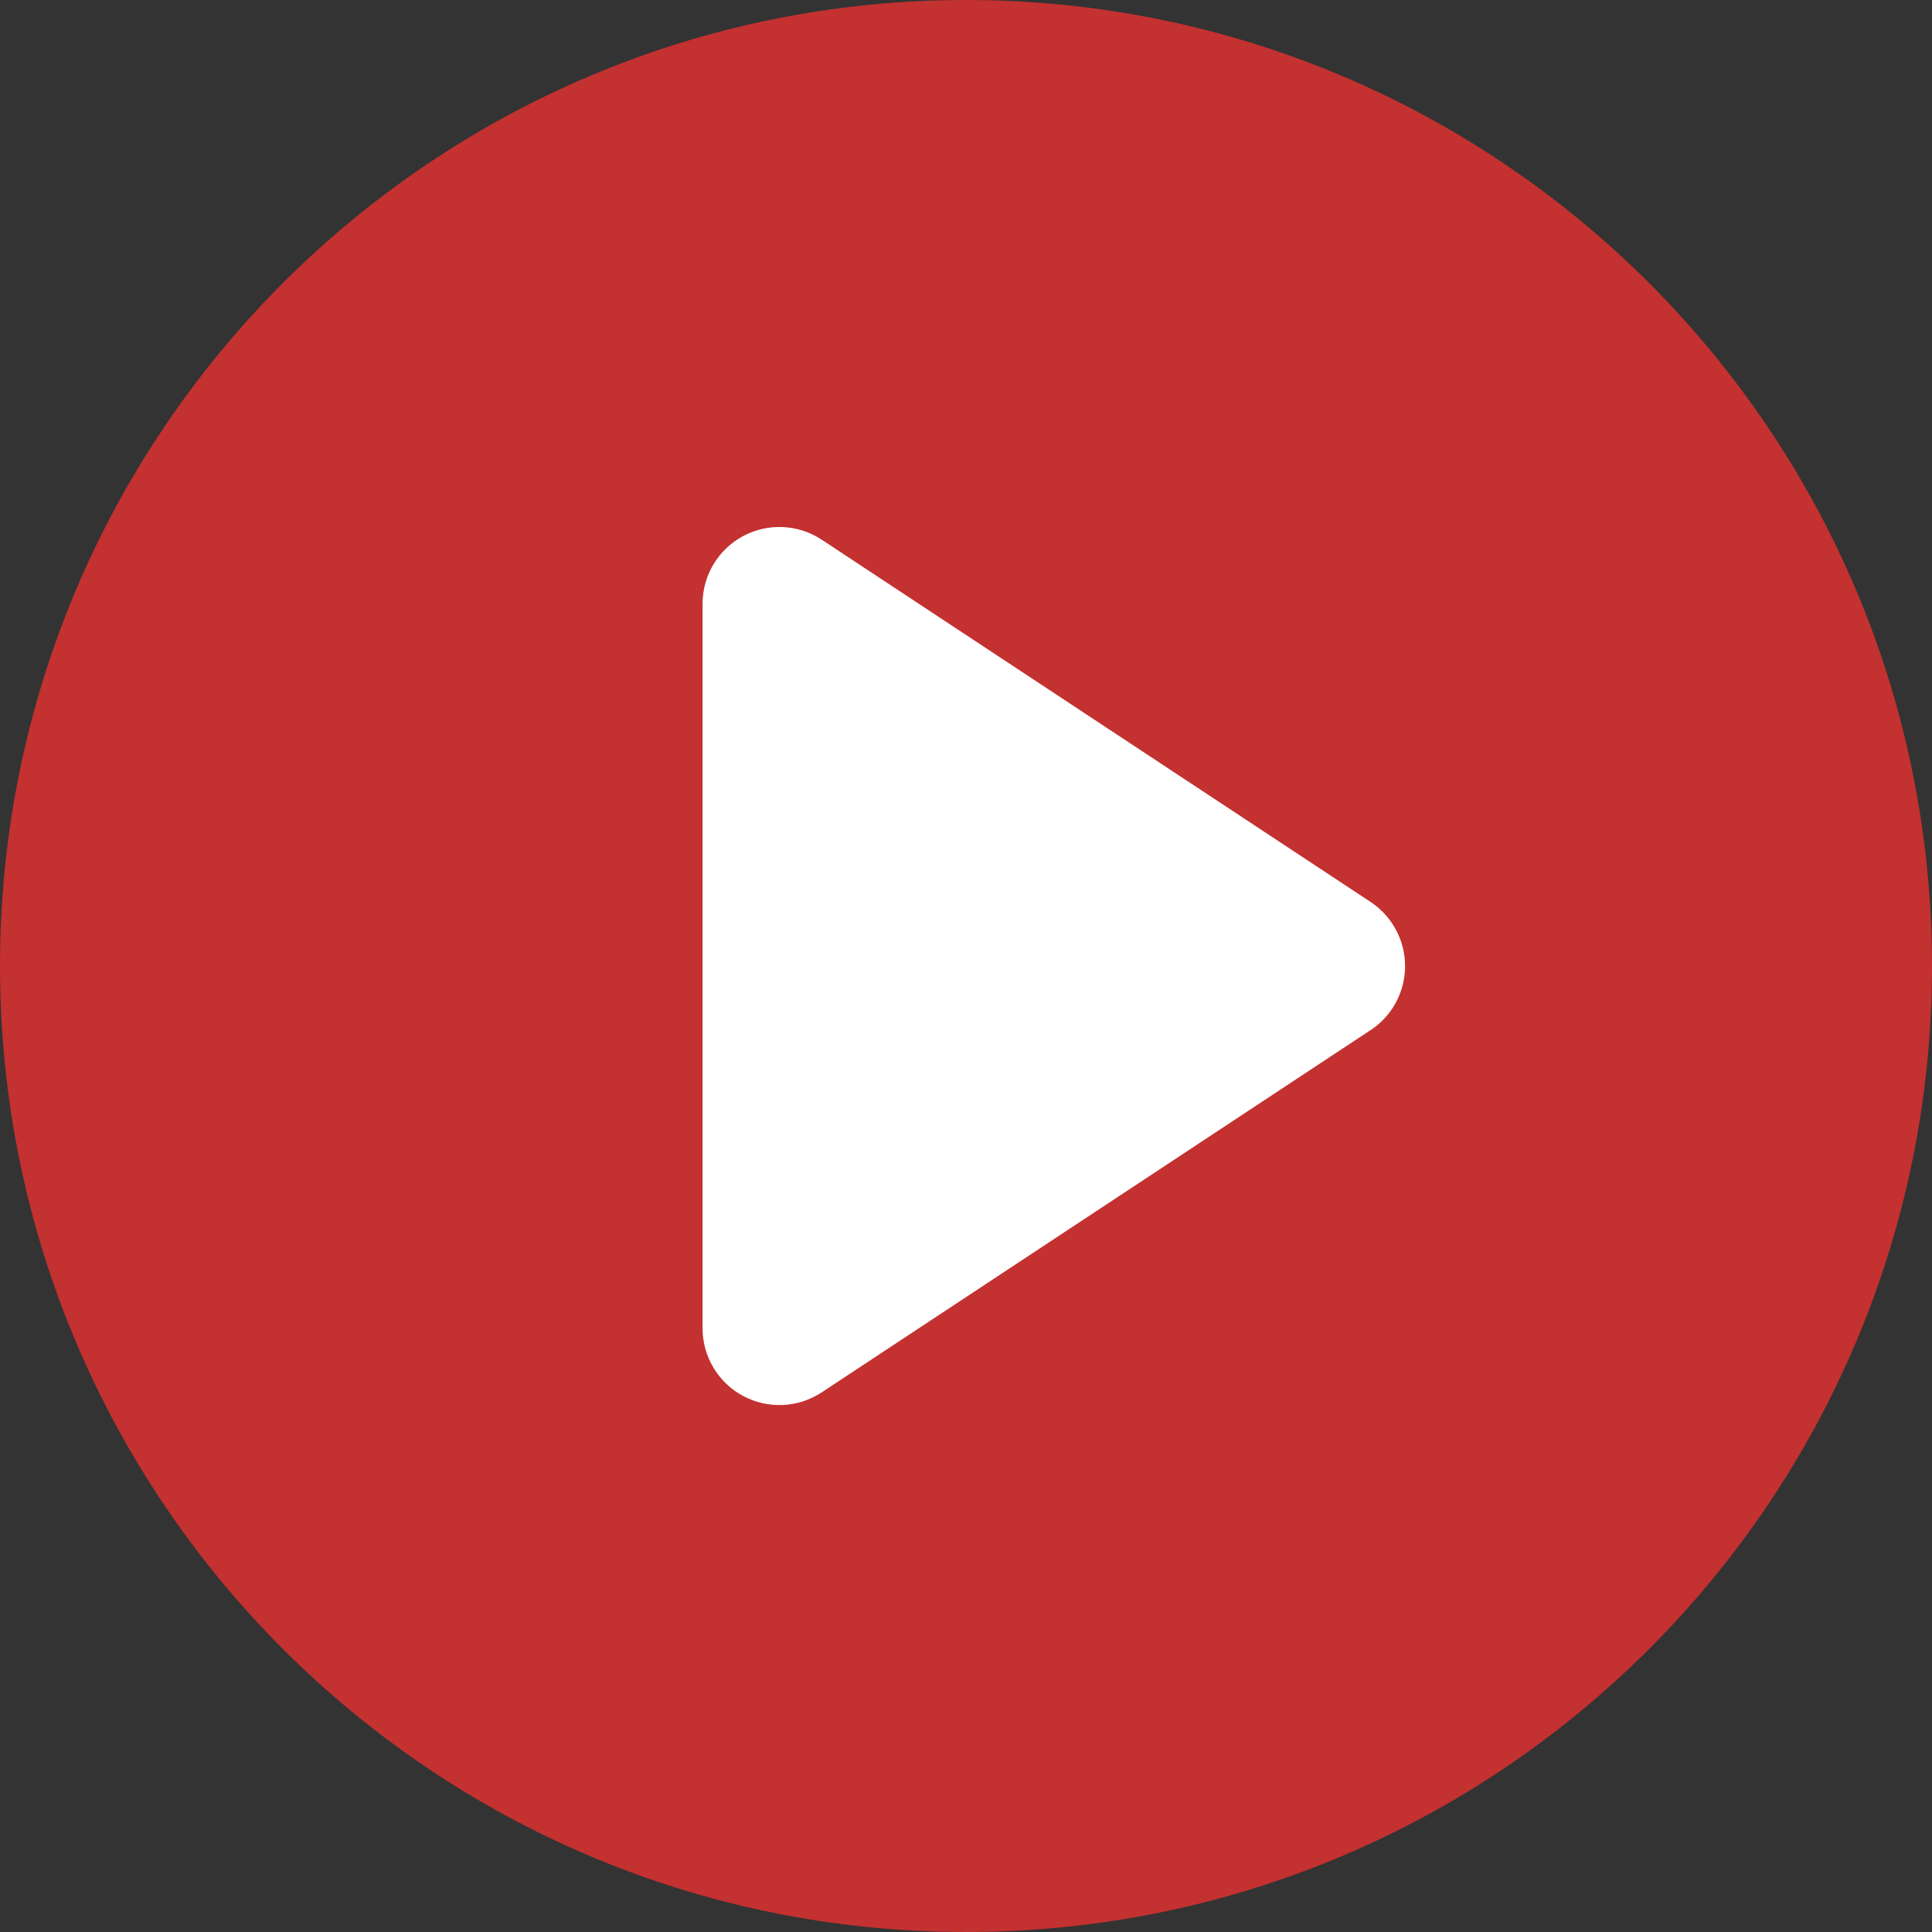
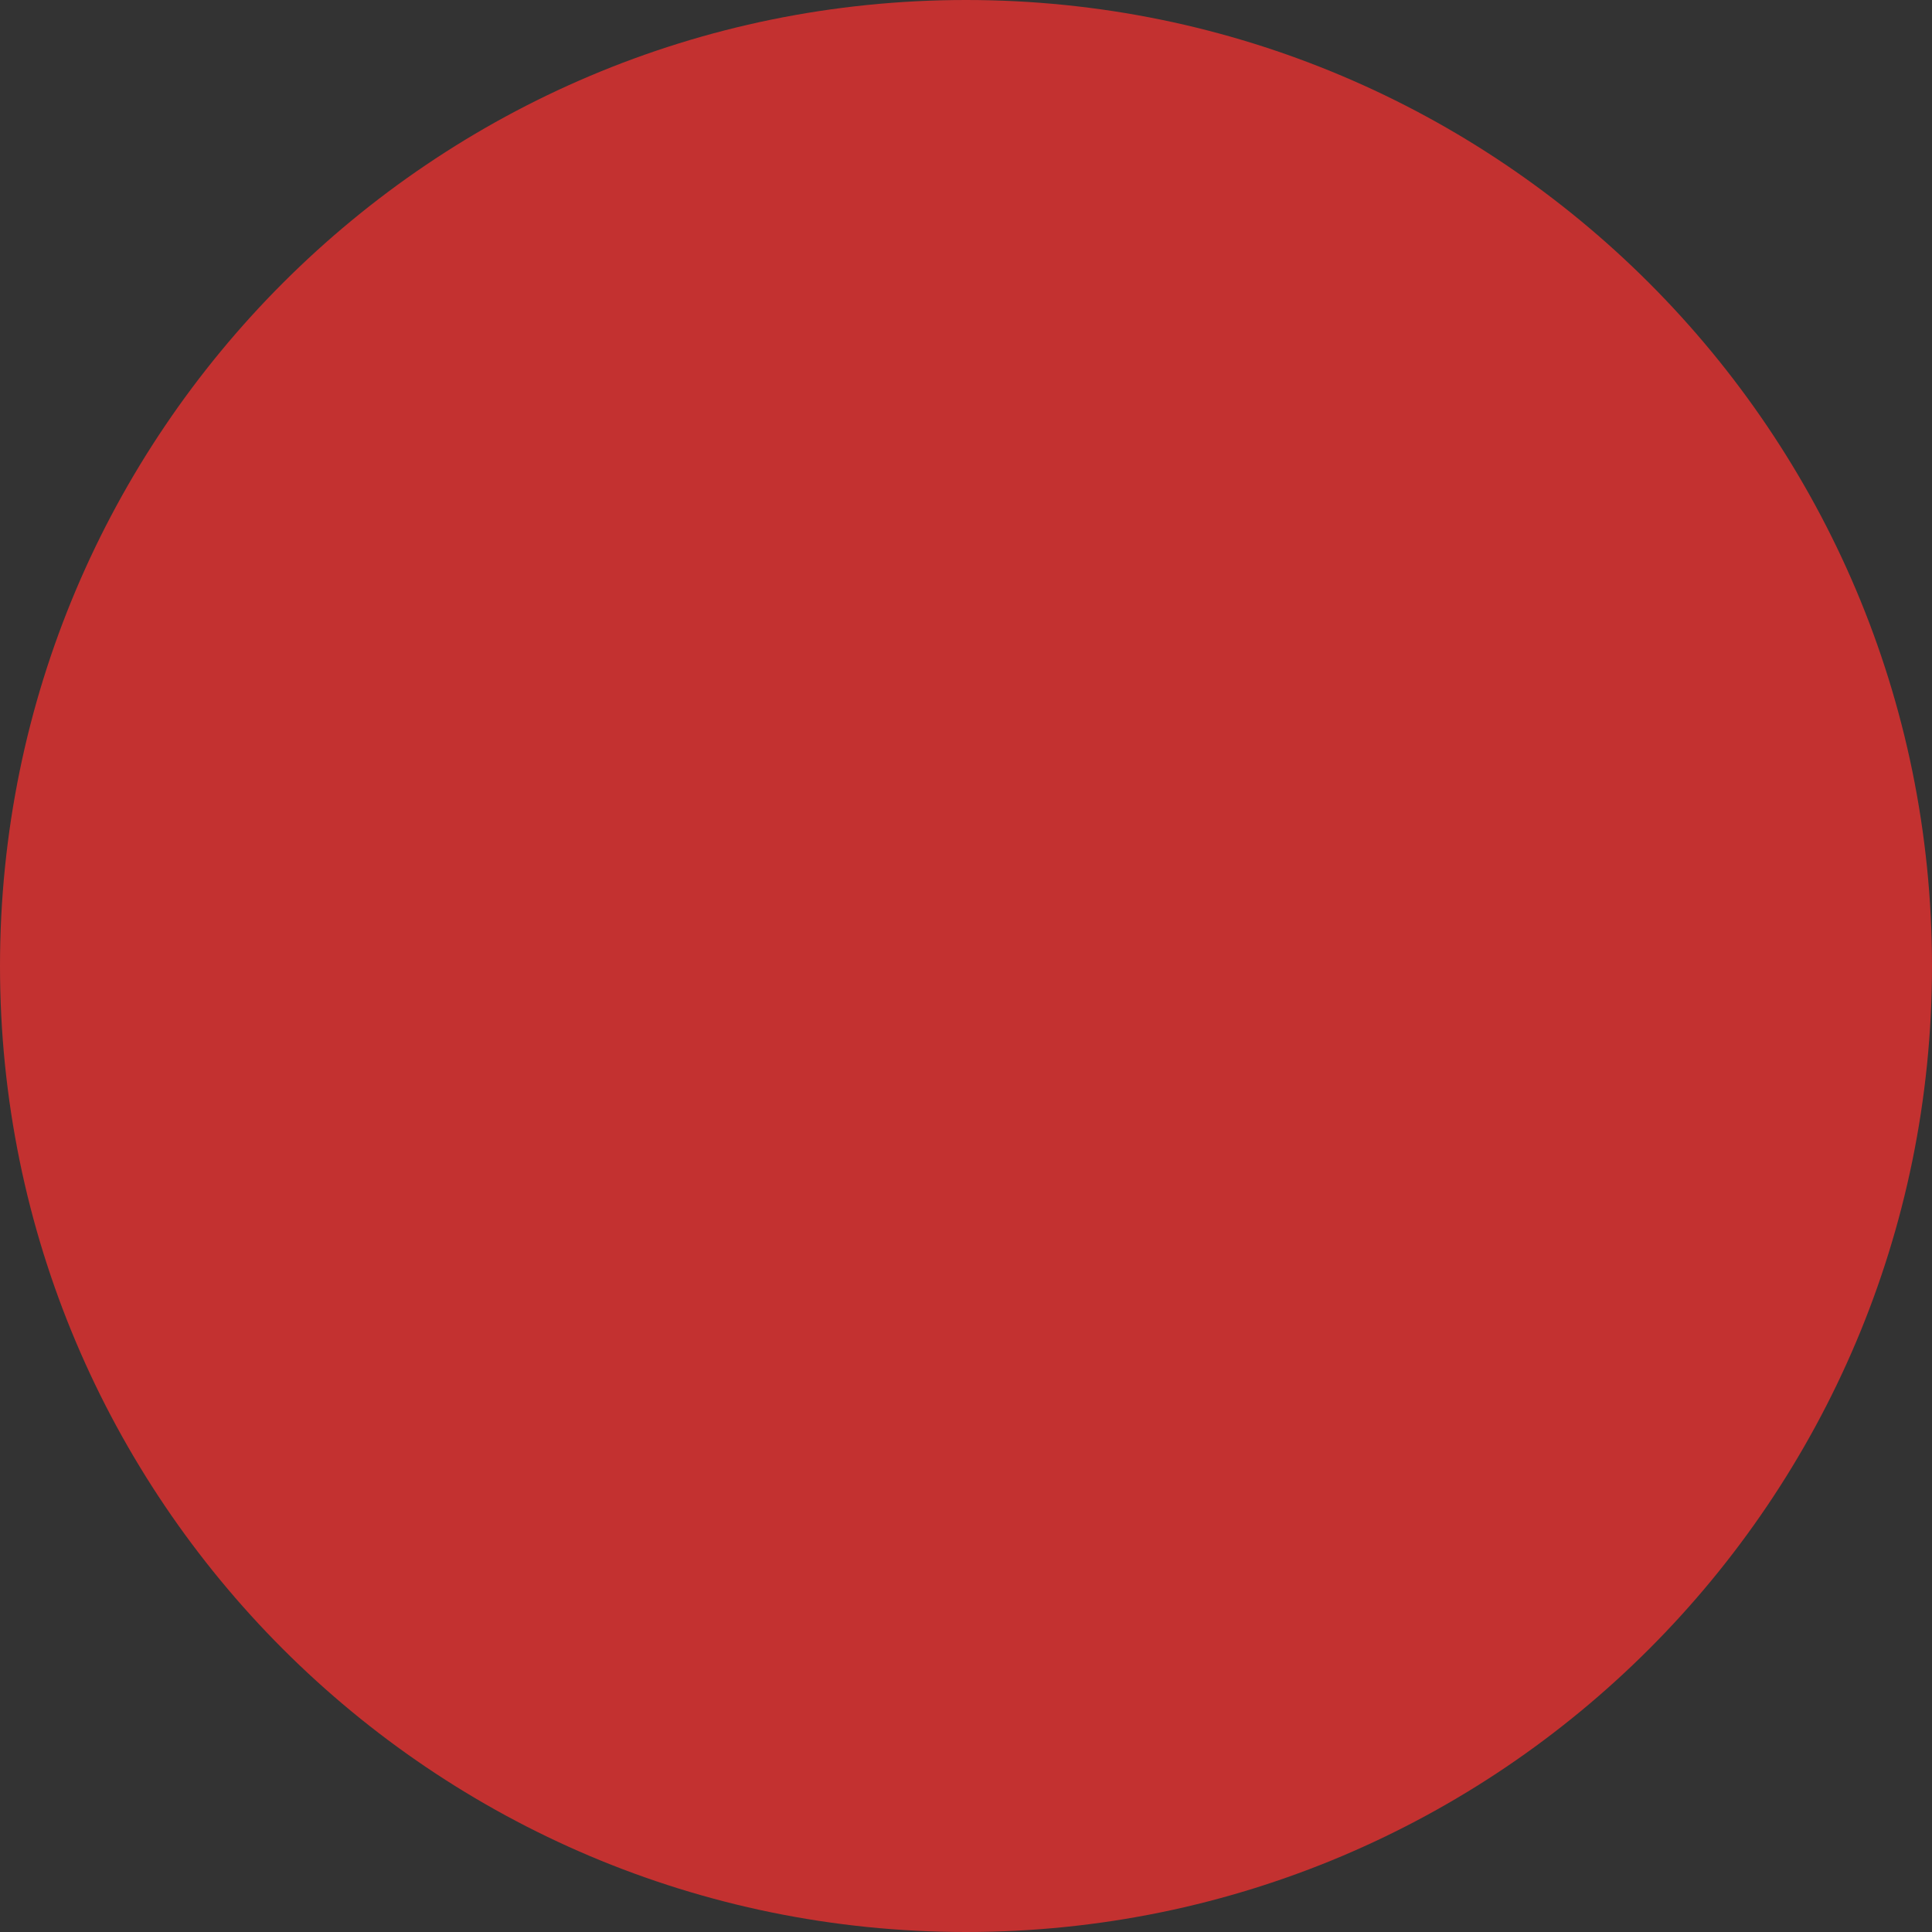
<svg xmlns="http://www.w3.org/2000/svg" width="94px" height="94px" viewBox="0 0 94 94" version="1.1">
  <rect x="0" y="0" width="94" height="94" fill="#333333" stroke="none" />
  <title>编组 10</title>
  <g id="页面-1" stroke="none" stroke-width="1" fill="none" fill-rule="evenodd">
    <g id="关于我们" transform="translate(-1371.976, -1403.467)" fill-rule="nonzero">
      <g id="编组-10" transform="translate(1371.976, 1403.467)">
        <g id="编组" fill="#C33130">
          <path d="M47,0 C21.043,0 0,21.043 0,47 C0,72.957 21.043,94 47,94 C72.957,94 94,72.957 94,47 C94,21.043 72.957,0 47,0 Z" id="形状" />
        </g>
-         <path d="M66.683,50.12 L39.978,67.745 C38.83,68.502 37.359,68.568 36.148,67.916 C34.937,67.264 34.182,66 34.182,64.625 L34.182,29.378 C34.182,28.003 34.937,26.738 36.149,26.086 C37.36,25.435 38.831,25.5 39.979,26.258 L66.684,43.883 C67.732,44.575 68.363,45.747 68.363,47.003 C68.363,48.26 67.732,49.432 66.684,50.124 L66.683,50.12 Z" id="路径" fill="#FFFFFF" />
      </g>
    </g>
  </g>
</svg>